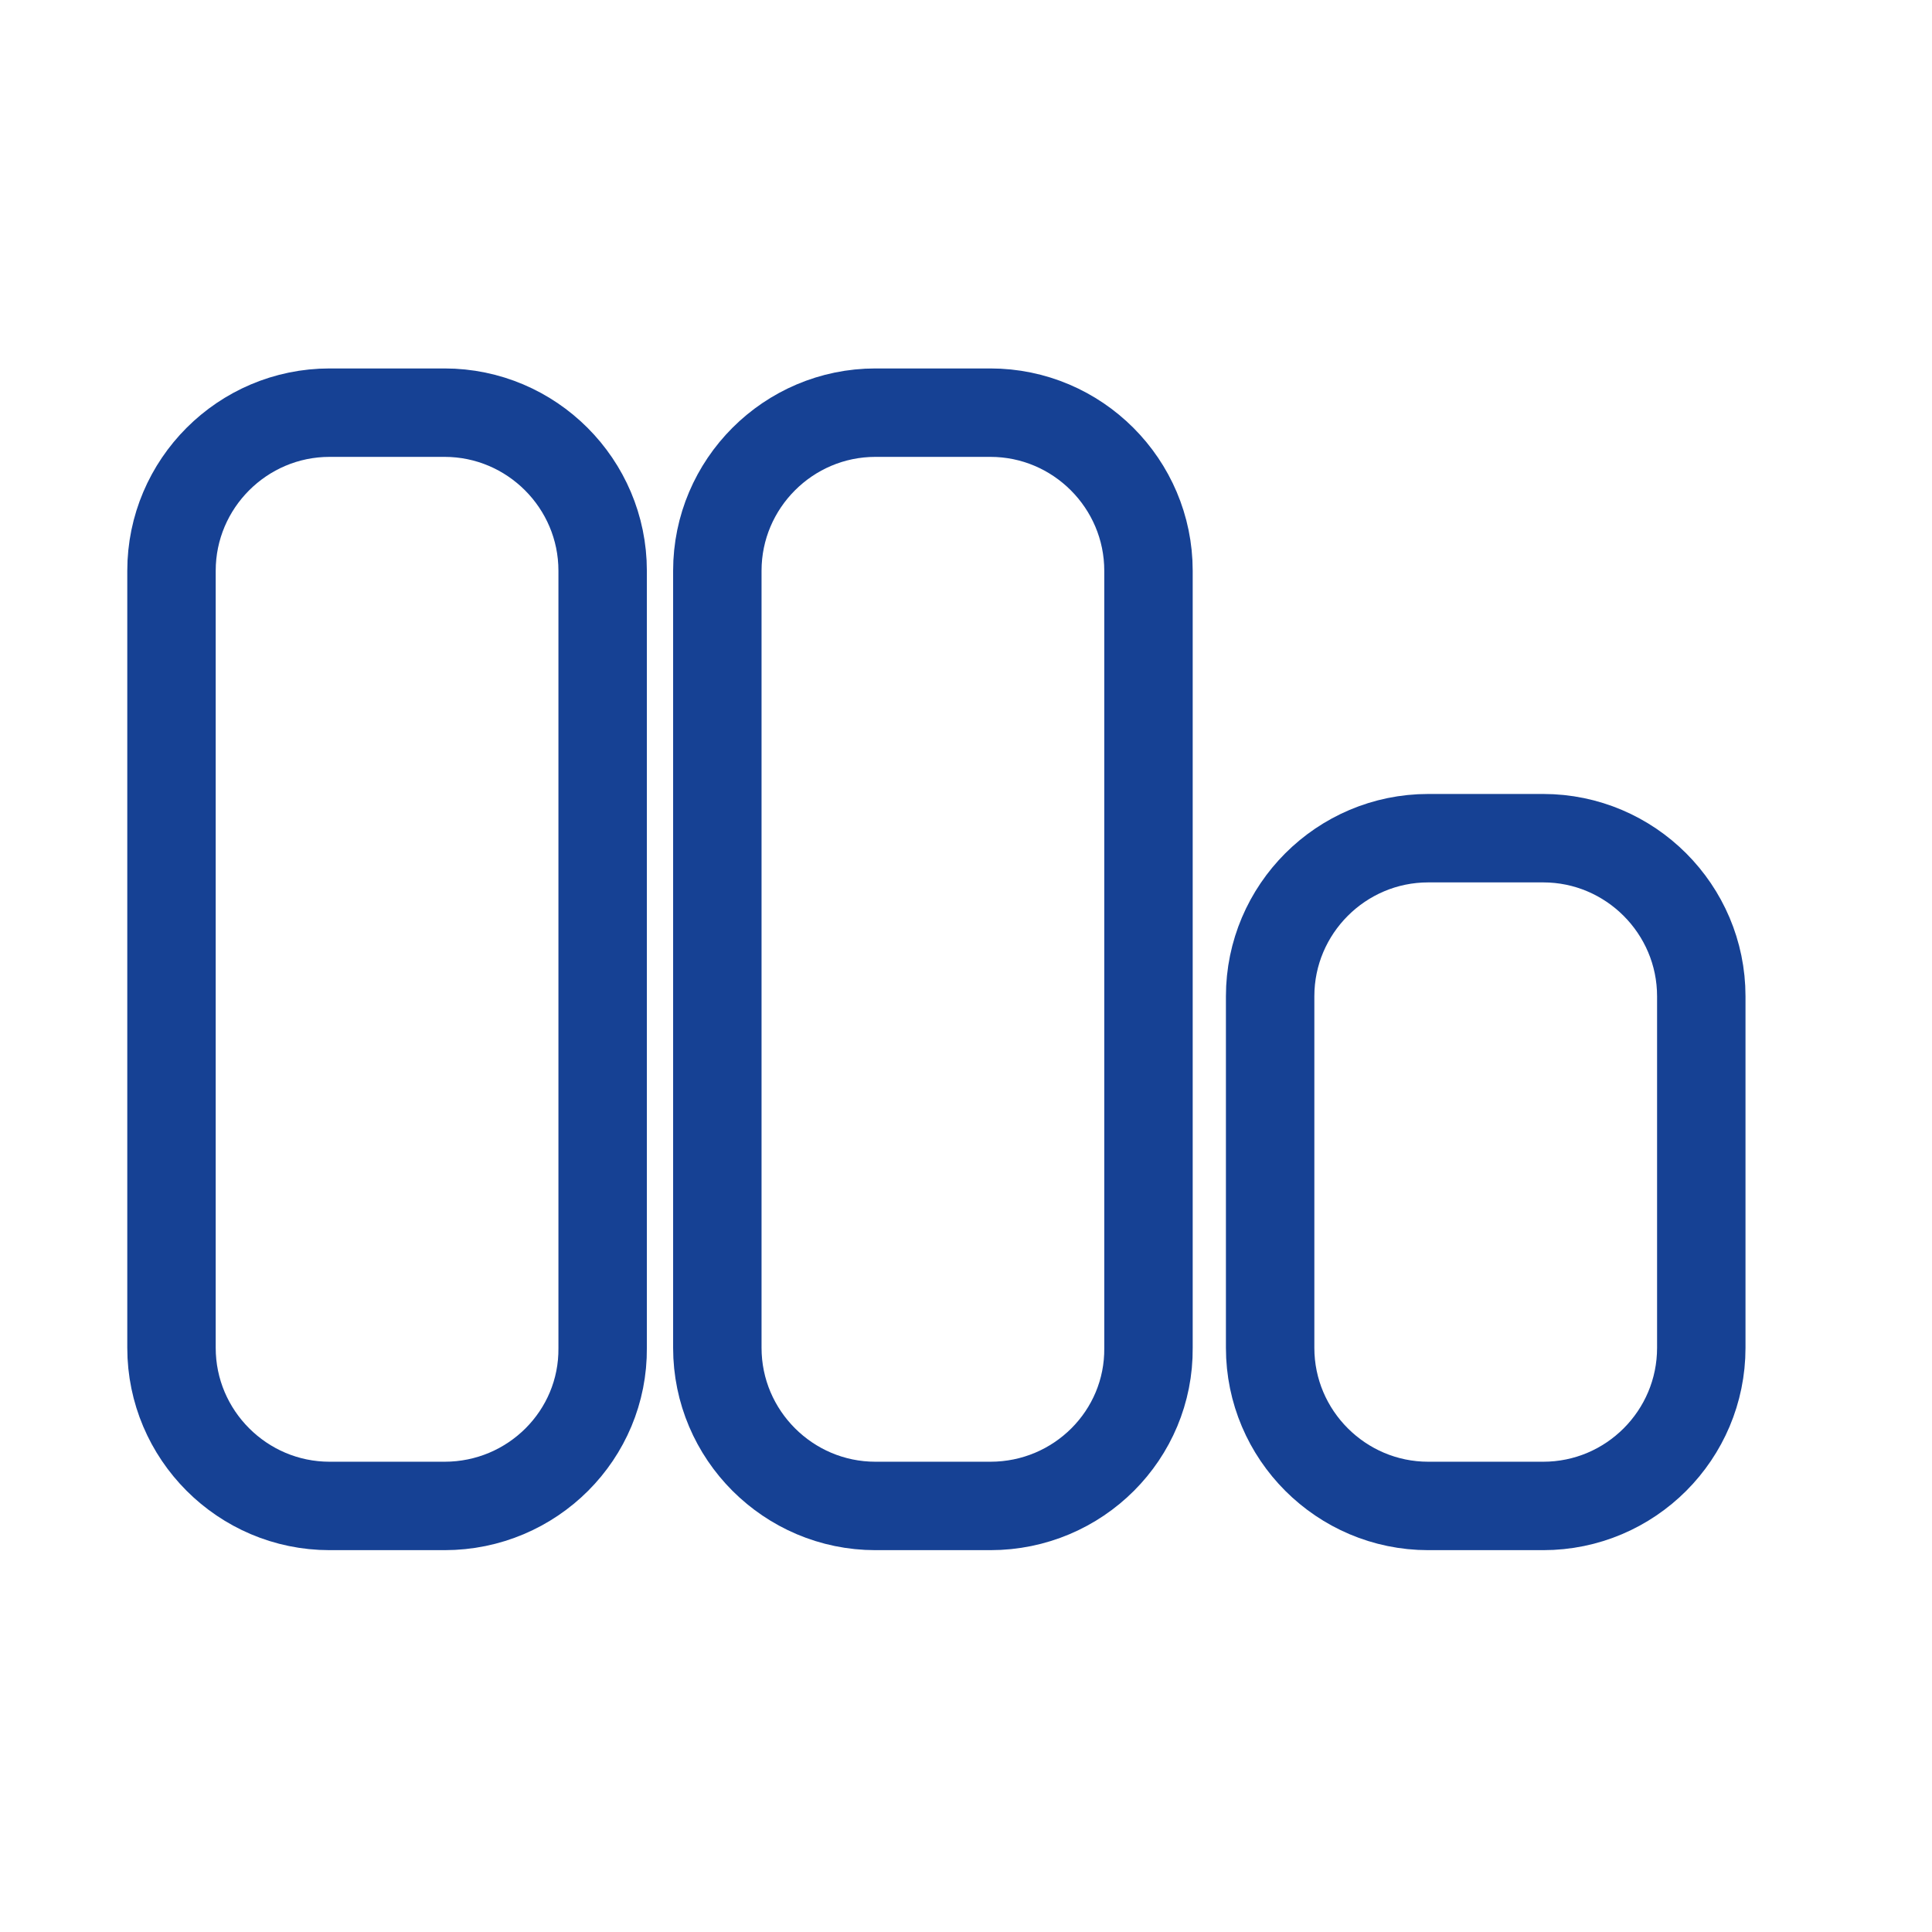
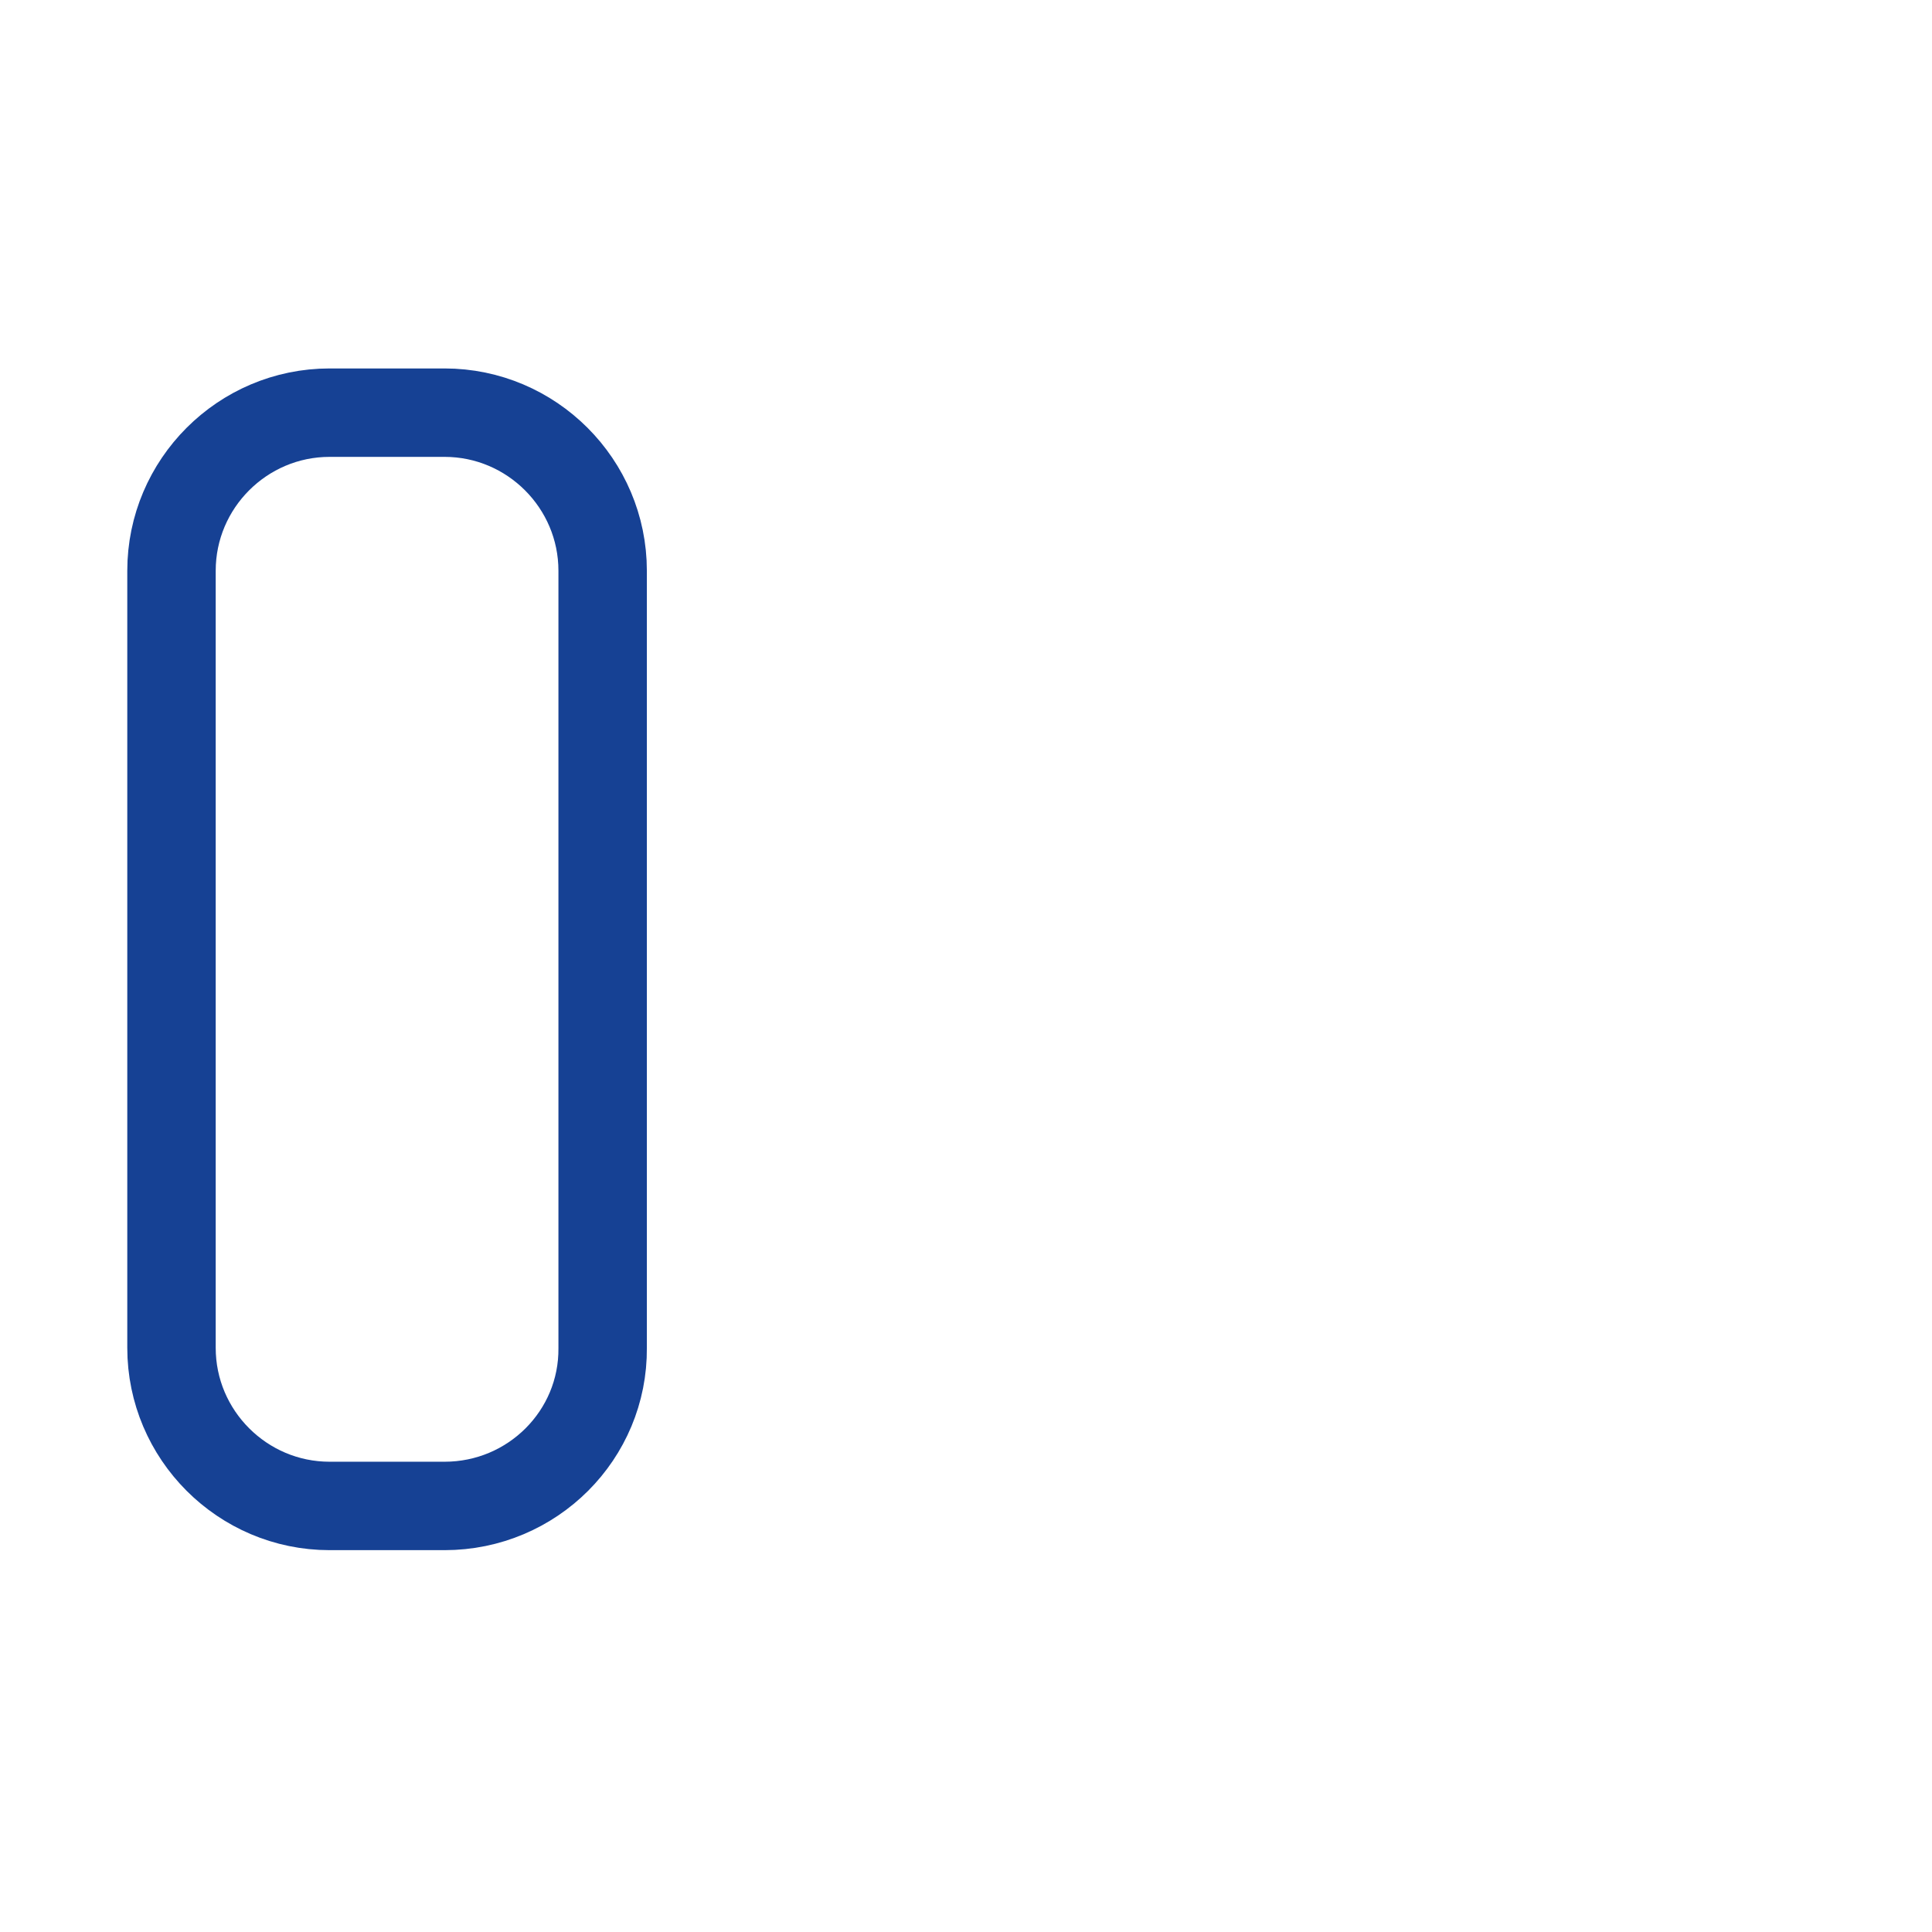
<svg xmlns="http://www.w3.org/2000/svg" version="1.1" id="Ebene_2" x="0px" y="0px" viewBox="0 0 721 721" style="enable-background:new 0 0 721 721;" xml:space="preserve">
  <style type="text/css">
	.st0{fill:none;stroke:#164194;stroke-width:33;stroke-miterlimit:10;}
</style>
  <g>
    <path class="st0" d="M165.9,562h-42.9c-32.5,0-59-26.5-59-59V213c0-32.5,26.5-59,59-59h42.9c32.5,0,59,26.5,59,59v290   C225.2,535.5,198.7,562,165.9,562z" />
-     <path class="st0" d="M369.6,562h-42.9c-32.5,0-59-26.5-59-59V213c0-32.5,26.5-59,59-59h42.9c32.5,0,59,26.5,59,59v290   C428.9,535.5,402.4,562,369.6,562z" />
-     <path class="st0" d="M575.9,562h-42.9c-32.5,0-59-26.5-59-59V371.8c0-32.5,26.5-59,59-59h42.9c32.5,0,59,26.5,59,59V503   C634.9,535.5,608.5,562,575.9,562z" />
  </g>
</svg>